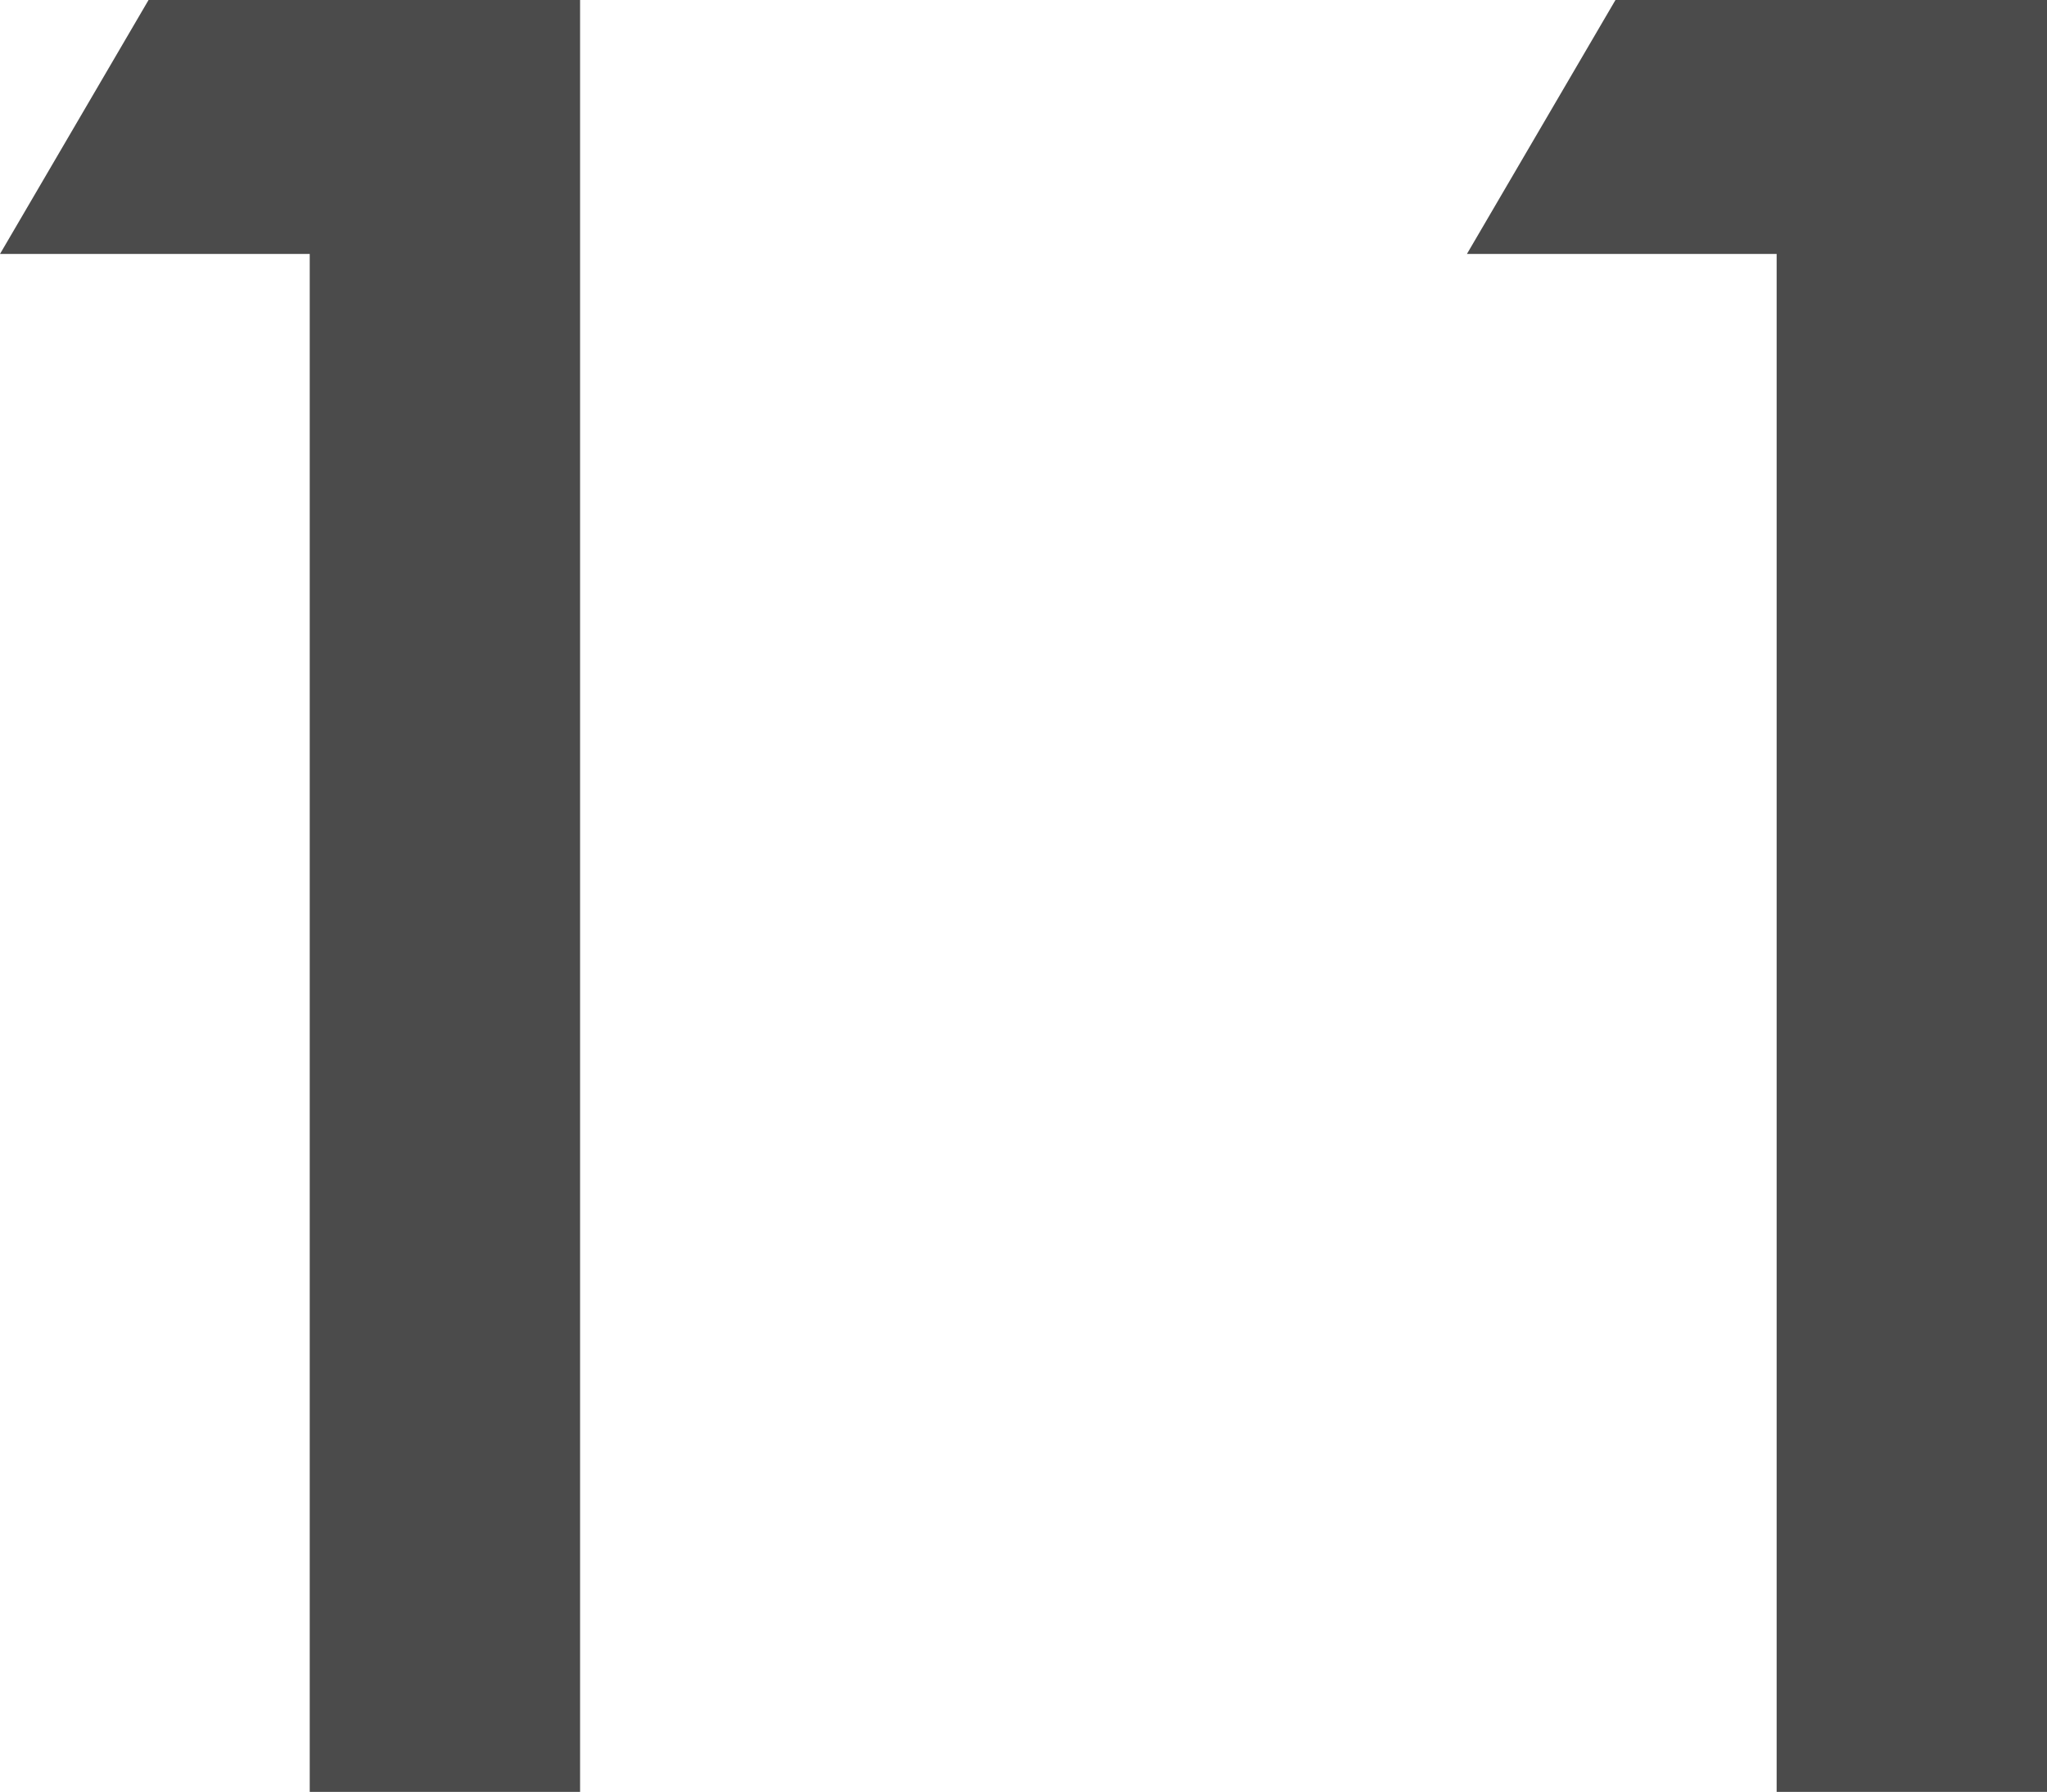
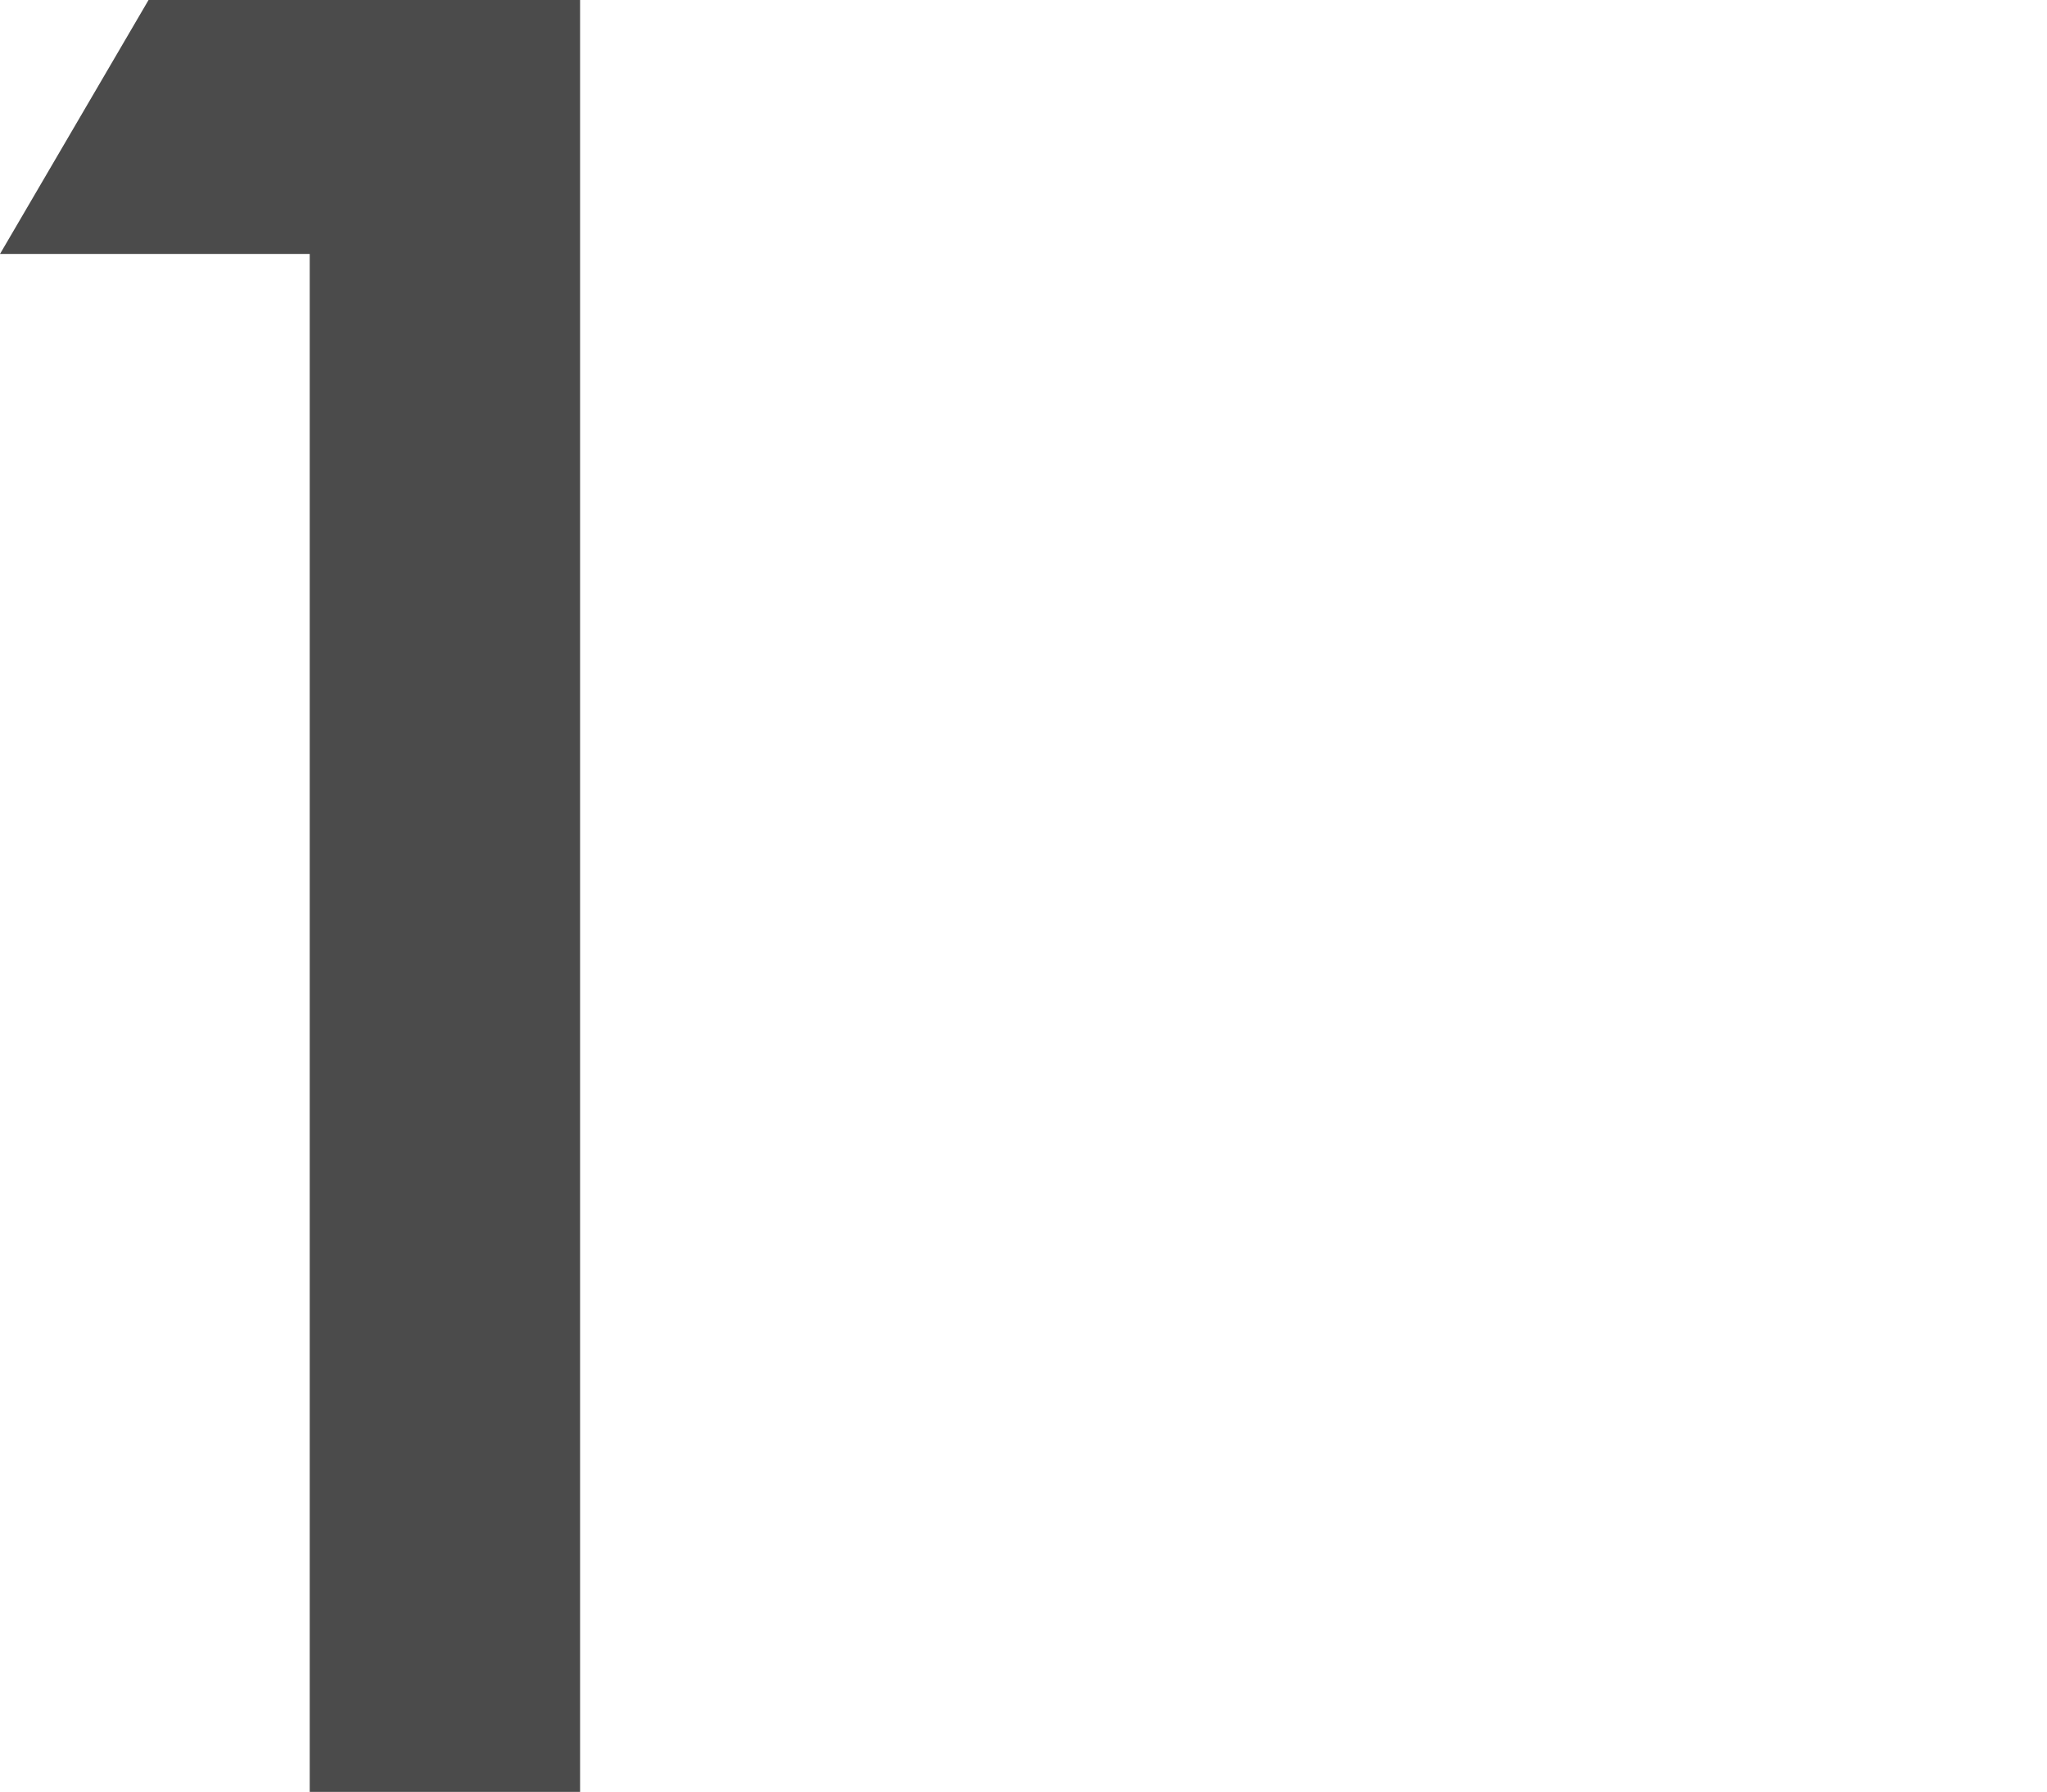
<svg xmlns="http://www.w3.org/2000/svg" viewBox="0 0 27.56 24.13">
  <defs>
    <style>.cls-1{fill:#4b4b4b;}</style>
  </defs>
  <title>floor_num_11</title>
  <g id="レイヤー_2" data-name="レイヤー 2">
    <g id="レイヤー_1-2" data-name="レイヤー 1">
      <path class="cls-1" d="M4.17,3.42H0L2,0H7.81V24.13H4.17Z" />
-       <path class="cls-1" d="M23.92,3.42H19.75l2-3.42h5.81V24.13H23.92Z" />
    </g>
  </g>
</svg>